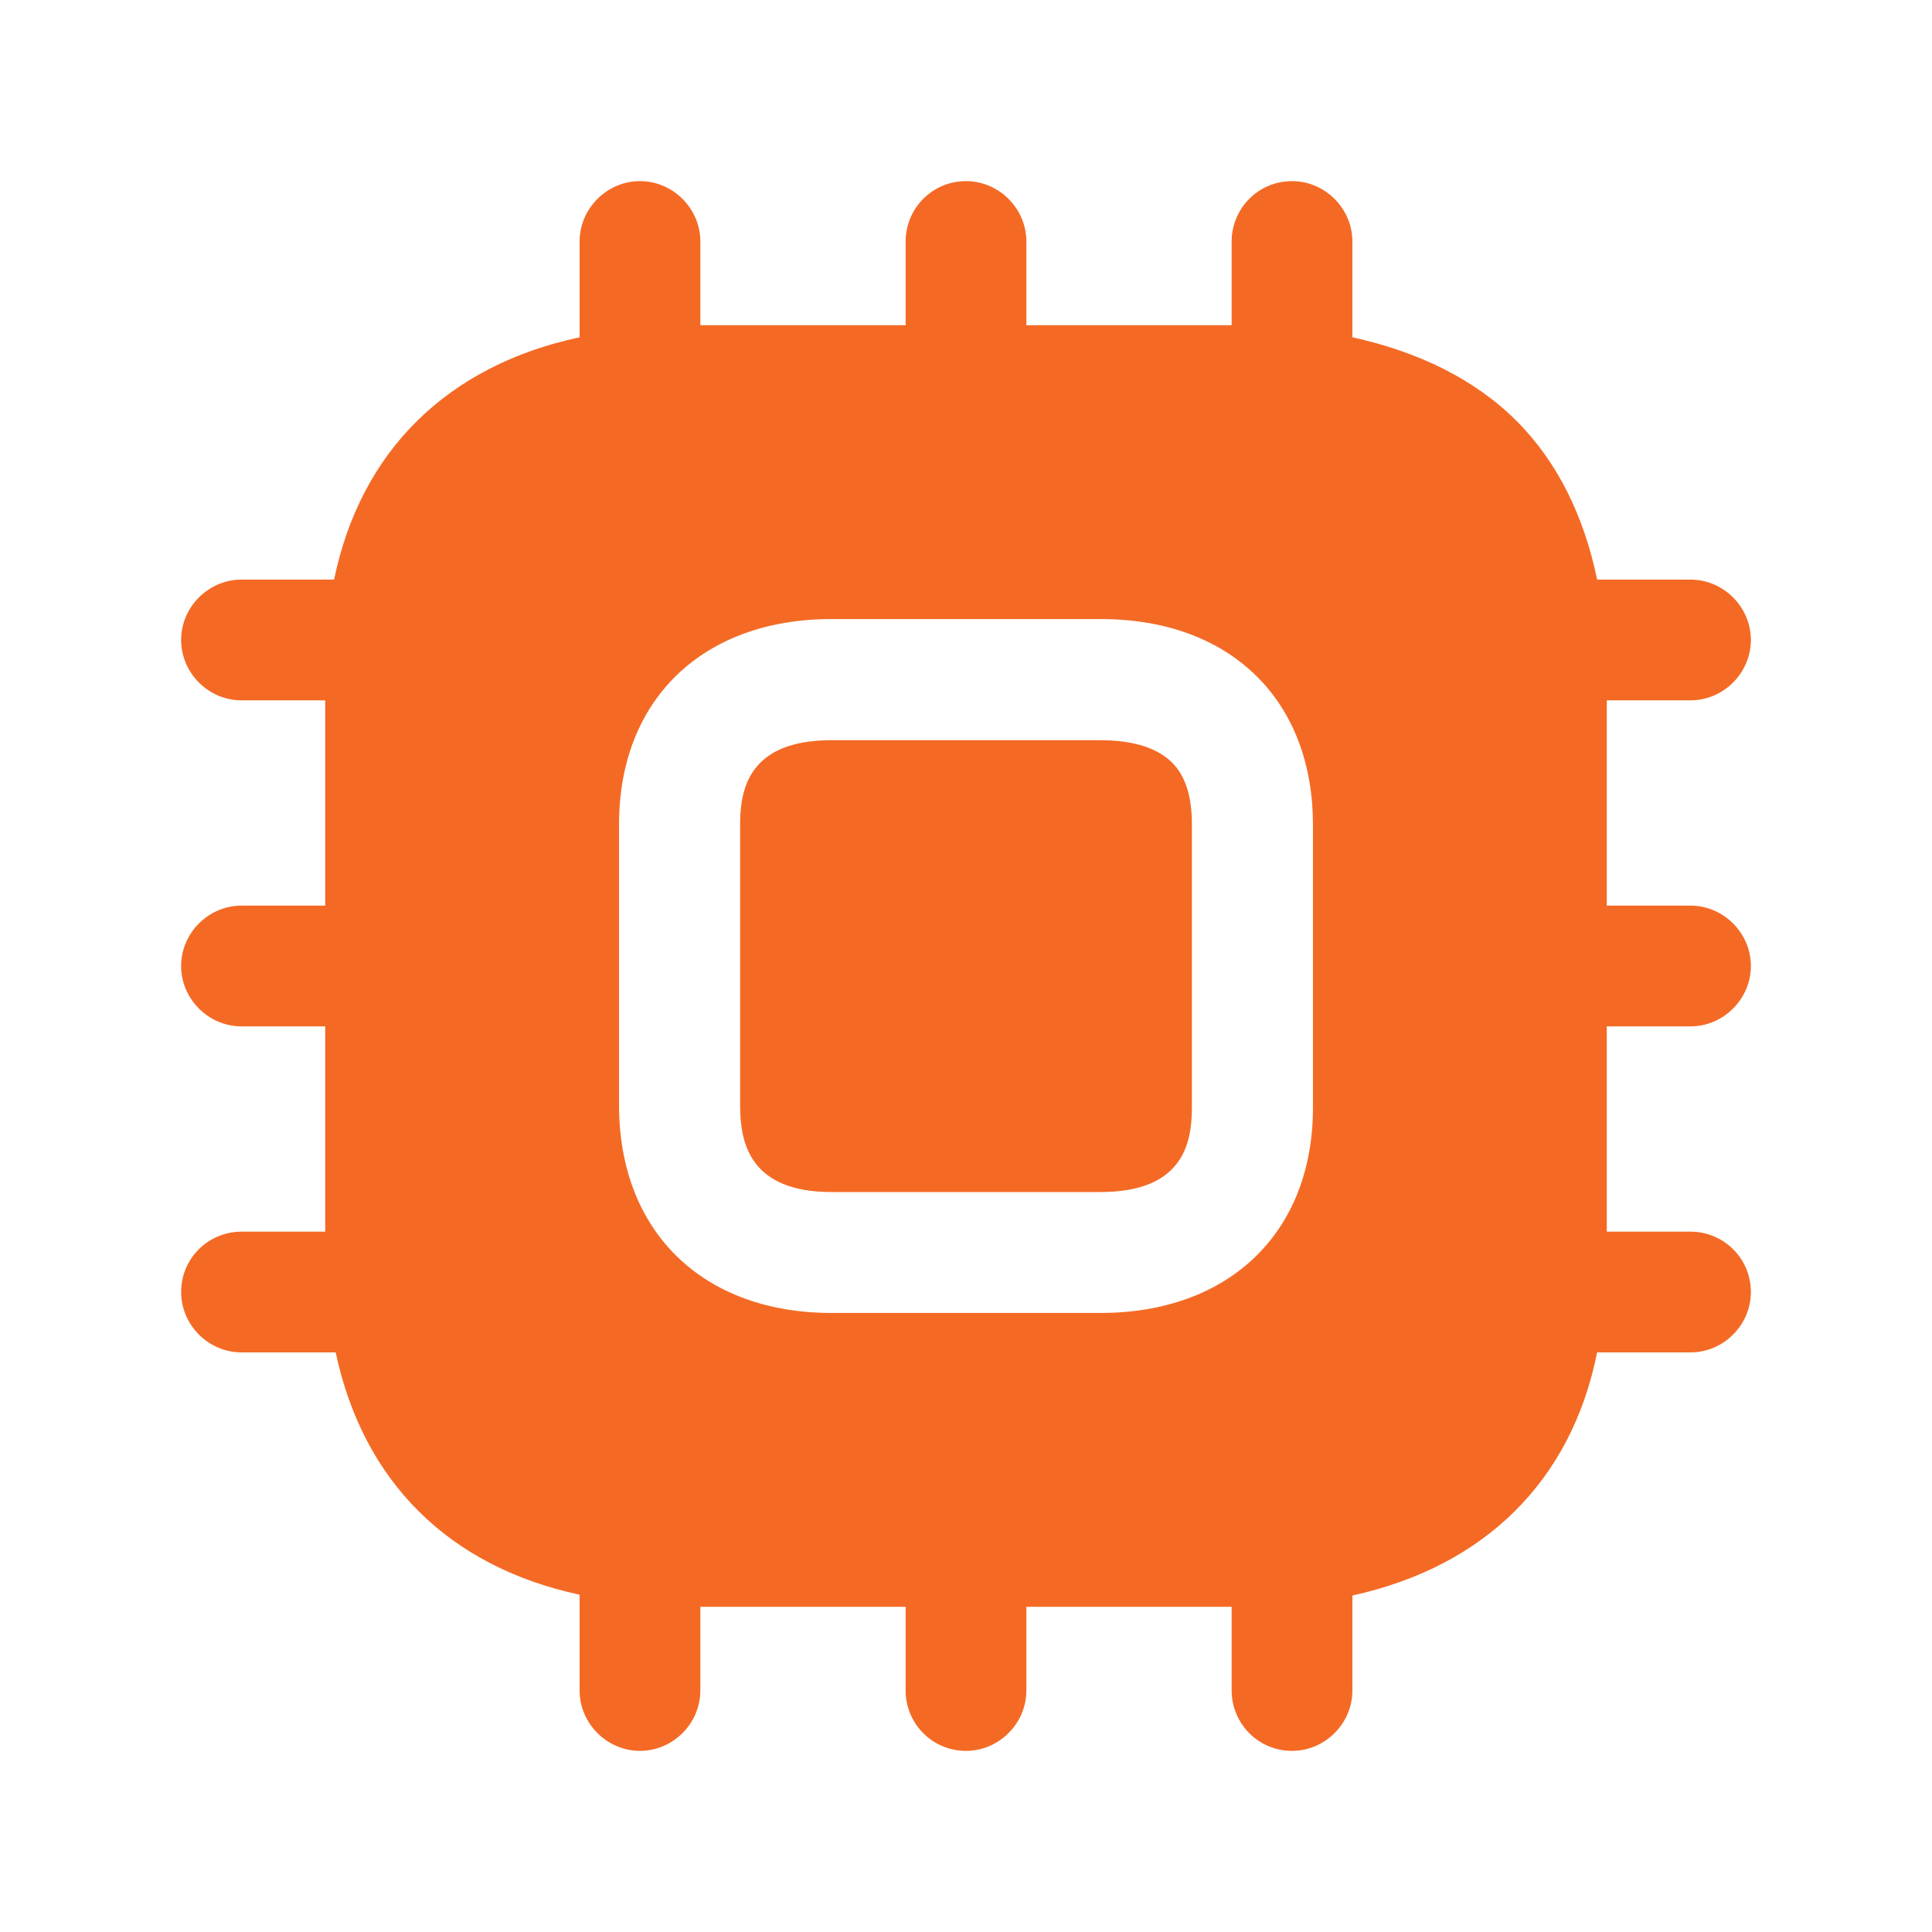
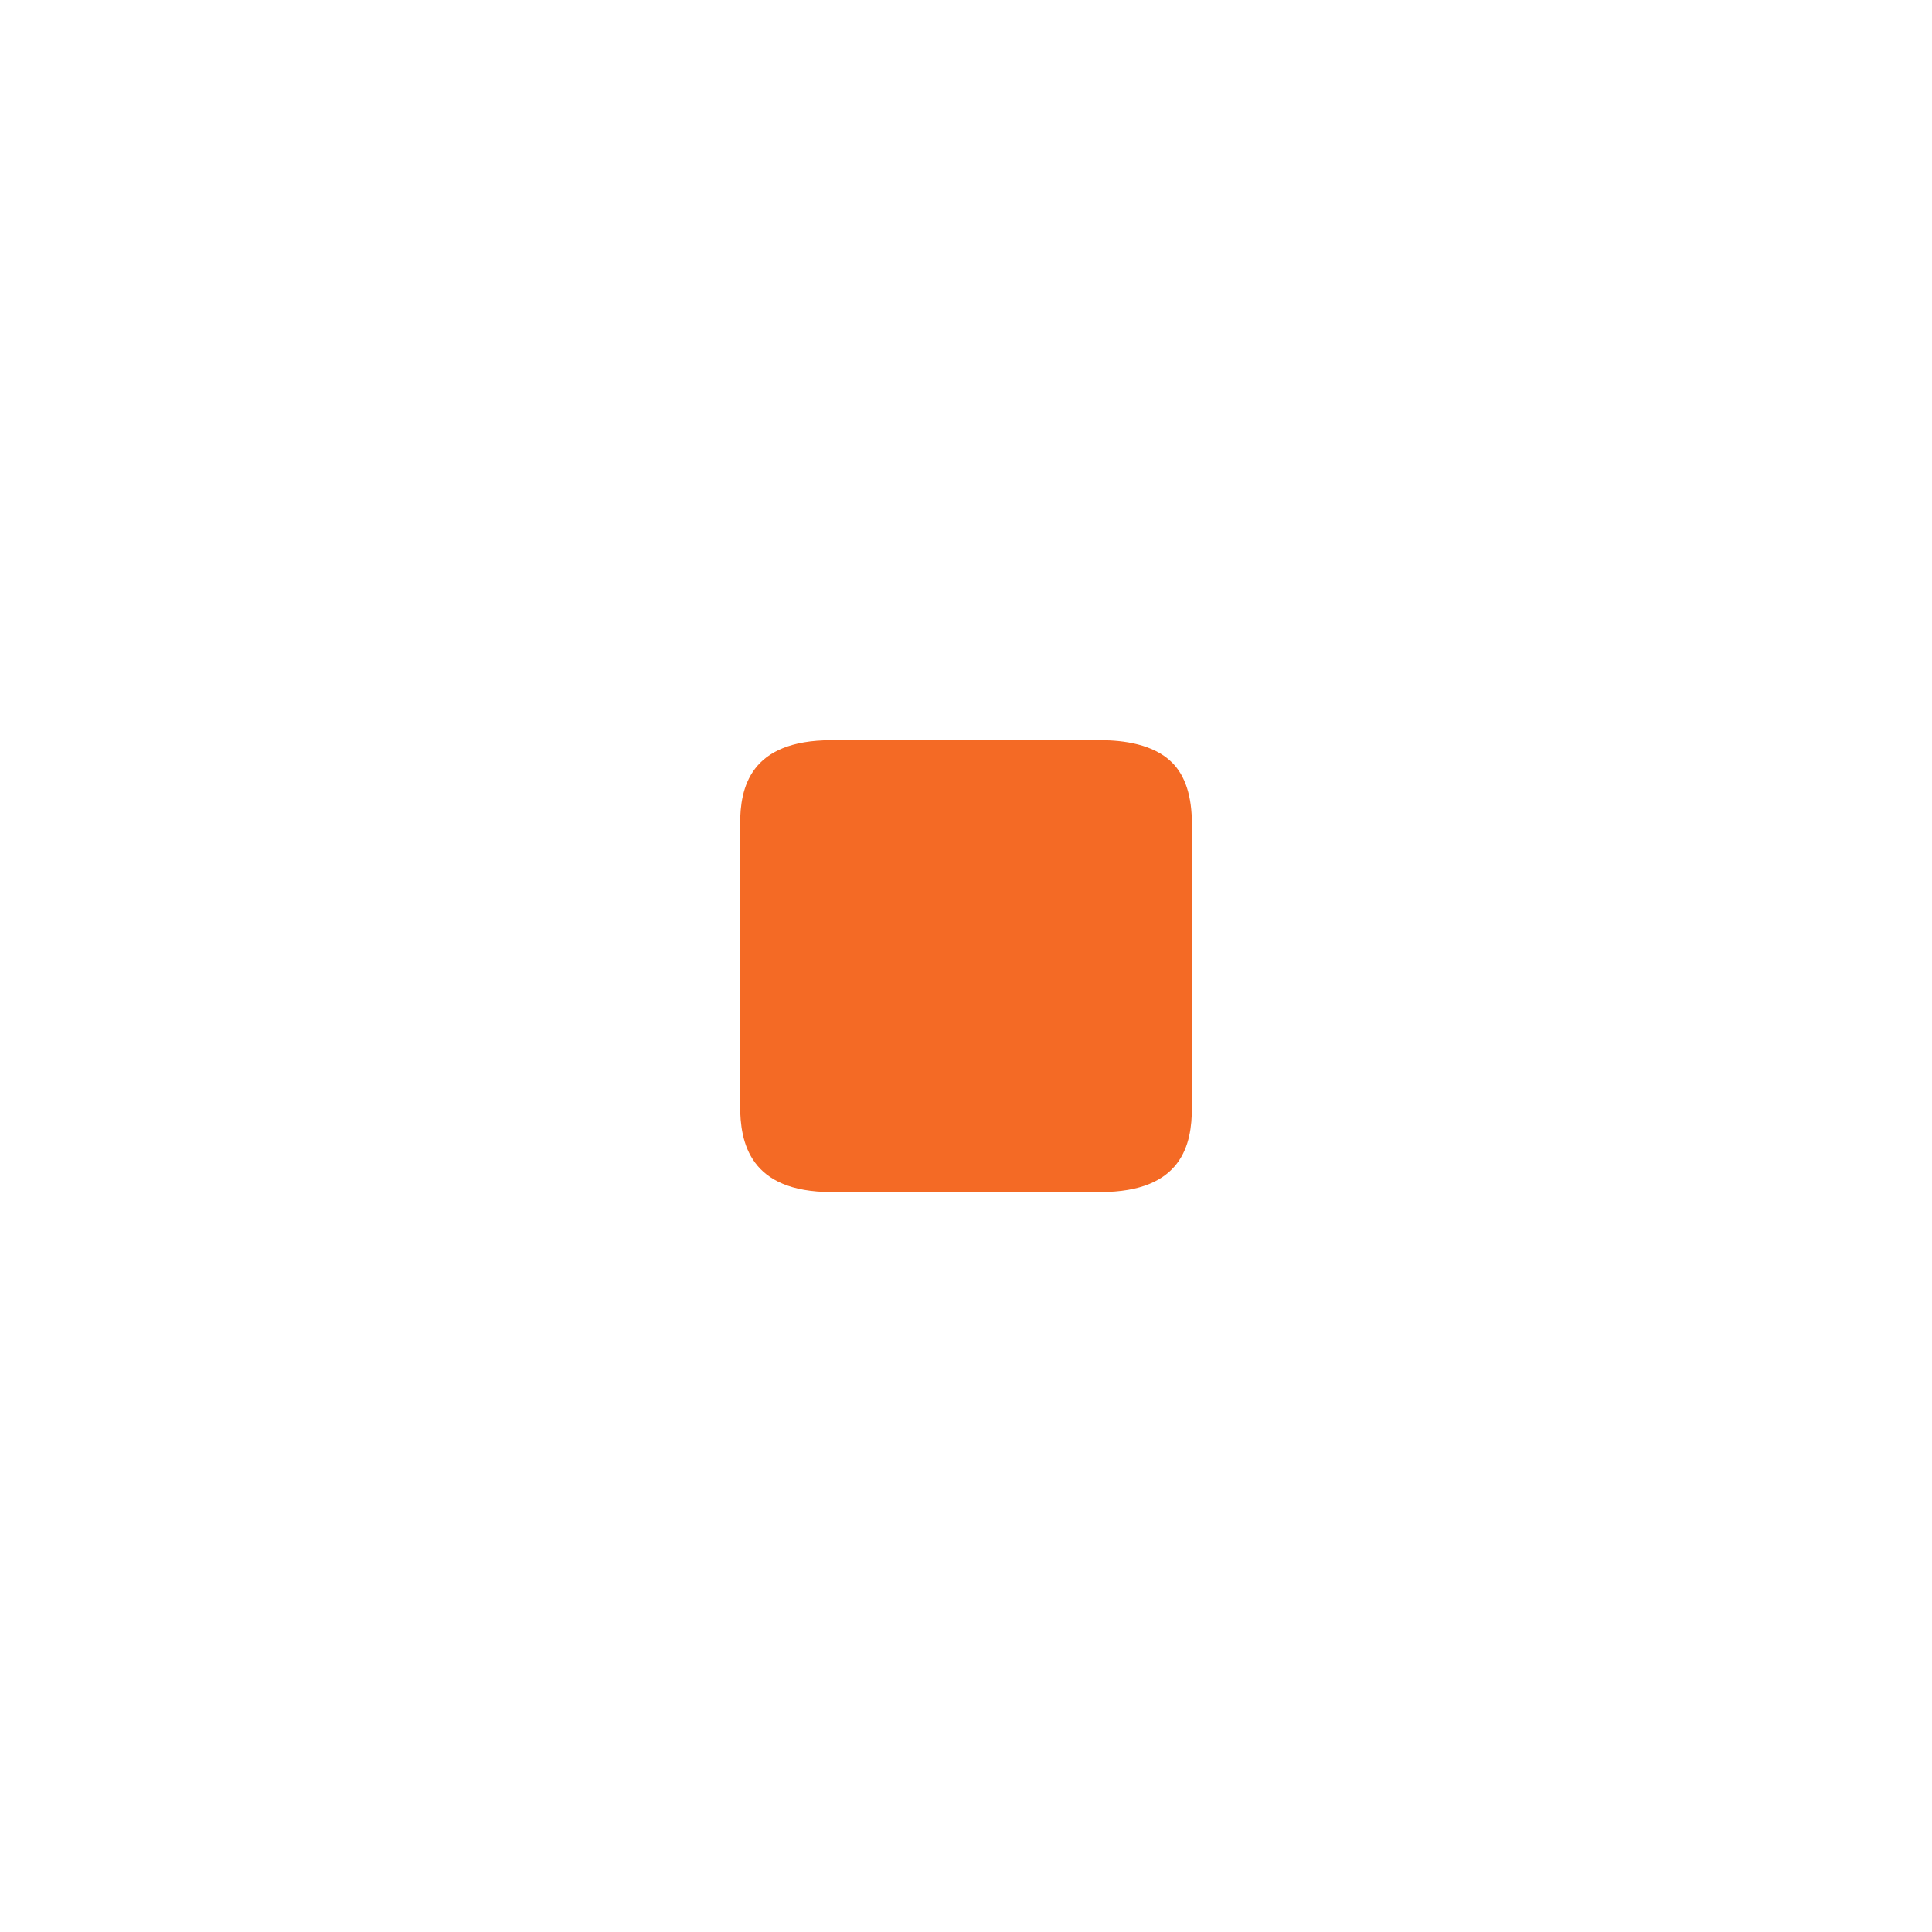
<svg xmlns="http://www.w3.org/2000/svg" width="24" height="24" viewBox="0 0 24 24" fill="none">
  <path fill-rule="evenodd" clip-rule="evenodd" d="M13.674 9.195H10.329C9.312 9.195 9.194 9.79 9.194 10.238V13.732C9.194 14.194 9.312 14.808 10.329 14.808H13.67C14.688 14.808 14.806 14.212 14.806 13.762V10.238C14.807 9.894 14.725 9.637 14.56 9.473C14.331 9.243 13.952 9.195 13.674 9.195Z" fill="#F46A25" />
-   <path fill-rule="evenodd" clip-rule="evenodd" d="M16.31 13.76C16.31 15.31 15.27 16.31 13.67 16.31H10.33C8.73 16.31 7.69 15.3 7.69 13.73V10.24C7.69 8.69 8.73 7.69 10.33 7.69H13.67C14.48 7.69 15.15 7.94 15.62 8.41C16.07 8.86 16.31 9.5 16.31 10.24V13.76ZM21 12.75C21.41 12.75 21.75 12.41 21.75 12C21.75 11.59 21.41 11.25 21 11.25H19.96V8.7H21C21.41 8.7 21.75 8.36 21.75 7.95C21.75 7.54 21.41 7.2 21 7.2H19.84C19.68 6.42 19.35 5.74 18.84 5.23C18.32 4.71 17.62 4.37 16.8 4.19V3C16.8 2.59 16.46 2.25 16.05 2.25C15.63 2.25 15.3 2.59 15.3 3V4.04H12.75V3C12.75 2.59 12.41 2.25 12 2.25C11.58 2.25 11.25 2.59 11.25 3V4.04H8.7V3C8.7 2.59 8.36 2.25 7.95 2.25C7.54 2.25 7.2 2.59 7.2 3V4.19C5.56 4.54 4.48 5.6 4.15 7.2H3C2.59 7.2 2.25 7.54 2.25 7.95C2.25 8.36 2.59 8.7 3 8.7H4.04V11.25H3C2.59 11.25 2.25 11.59 2.25 12C2.25 12.41 2.59 12.75 3 12.75H4.04V15.3H3C2.59 15.3 2.25 15.63 2.25 16.05C2.25 16.46 2.59 16.8 3 16.8H4.17C4.51 18.4 5.57 19.46 7.2 19.81V21C7.2 21.41 7.54 21.75 7.95 21.75C8.36 21.75 8.7 21.41 8.7 21V19.96H11.25V21C11.25 21.41 11.58 21.75 12 21.75C12.41 21.75 12.75 21.41 12.75 21V19.96H15.3V21C15.3 21.41 15.63 21.75 16.05 21.75C16.46 21.75 16.8 21.41 16.8 21V19.82C18.44 19.46 19.52 18.4 19.84 16.8H21C21.41 16.8 21.75 16.46 21.75 16.05C21.75 15.63 21.41 15.3 21 15.3H19.96V12.75H21Z" fill="#F46A25" />
</svg>